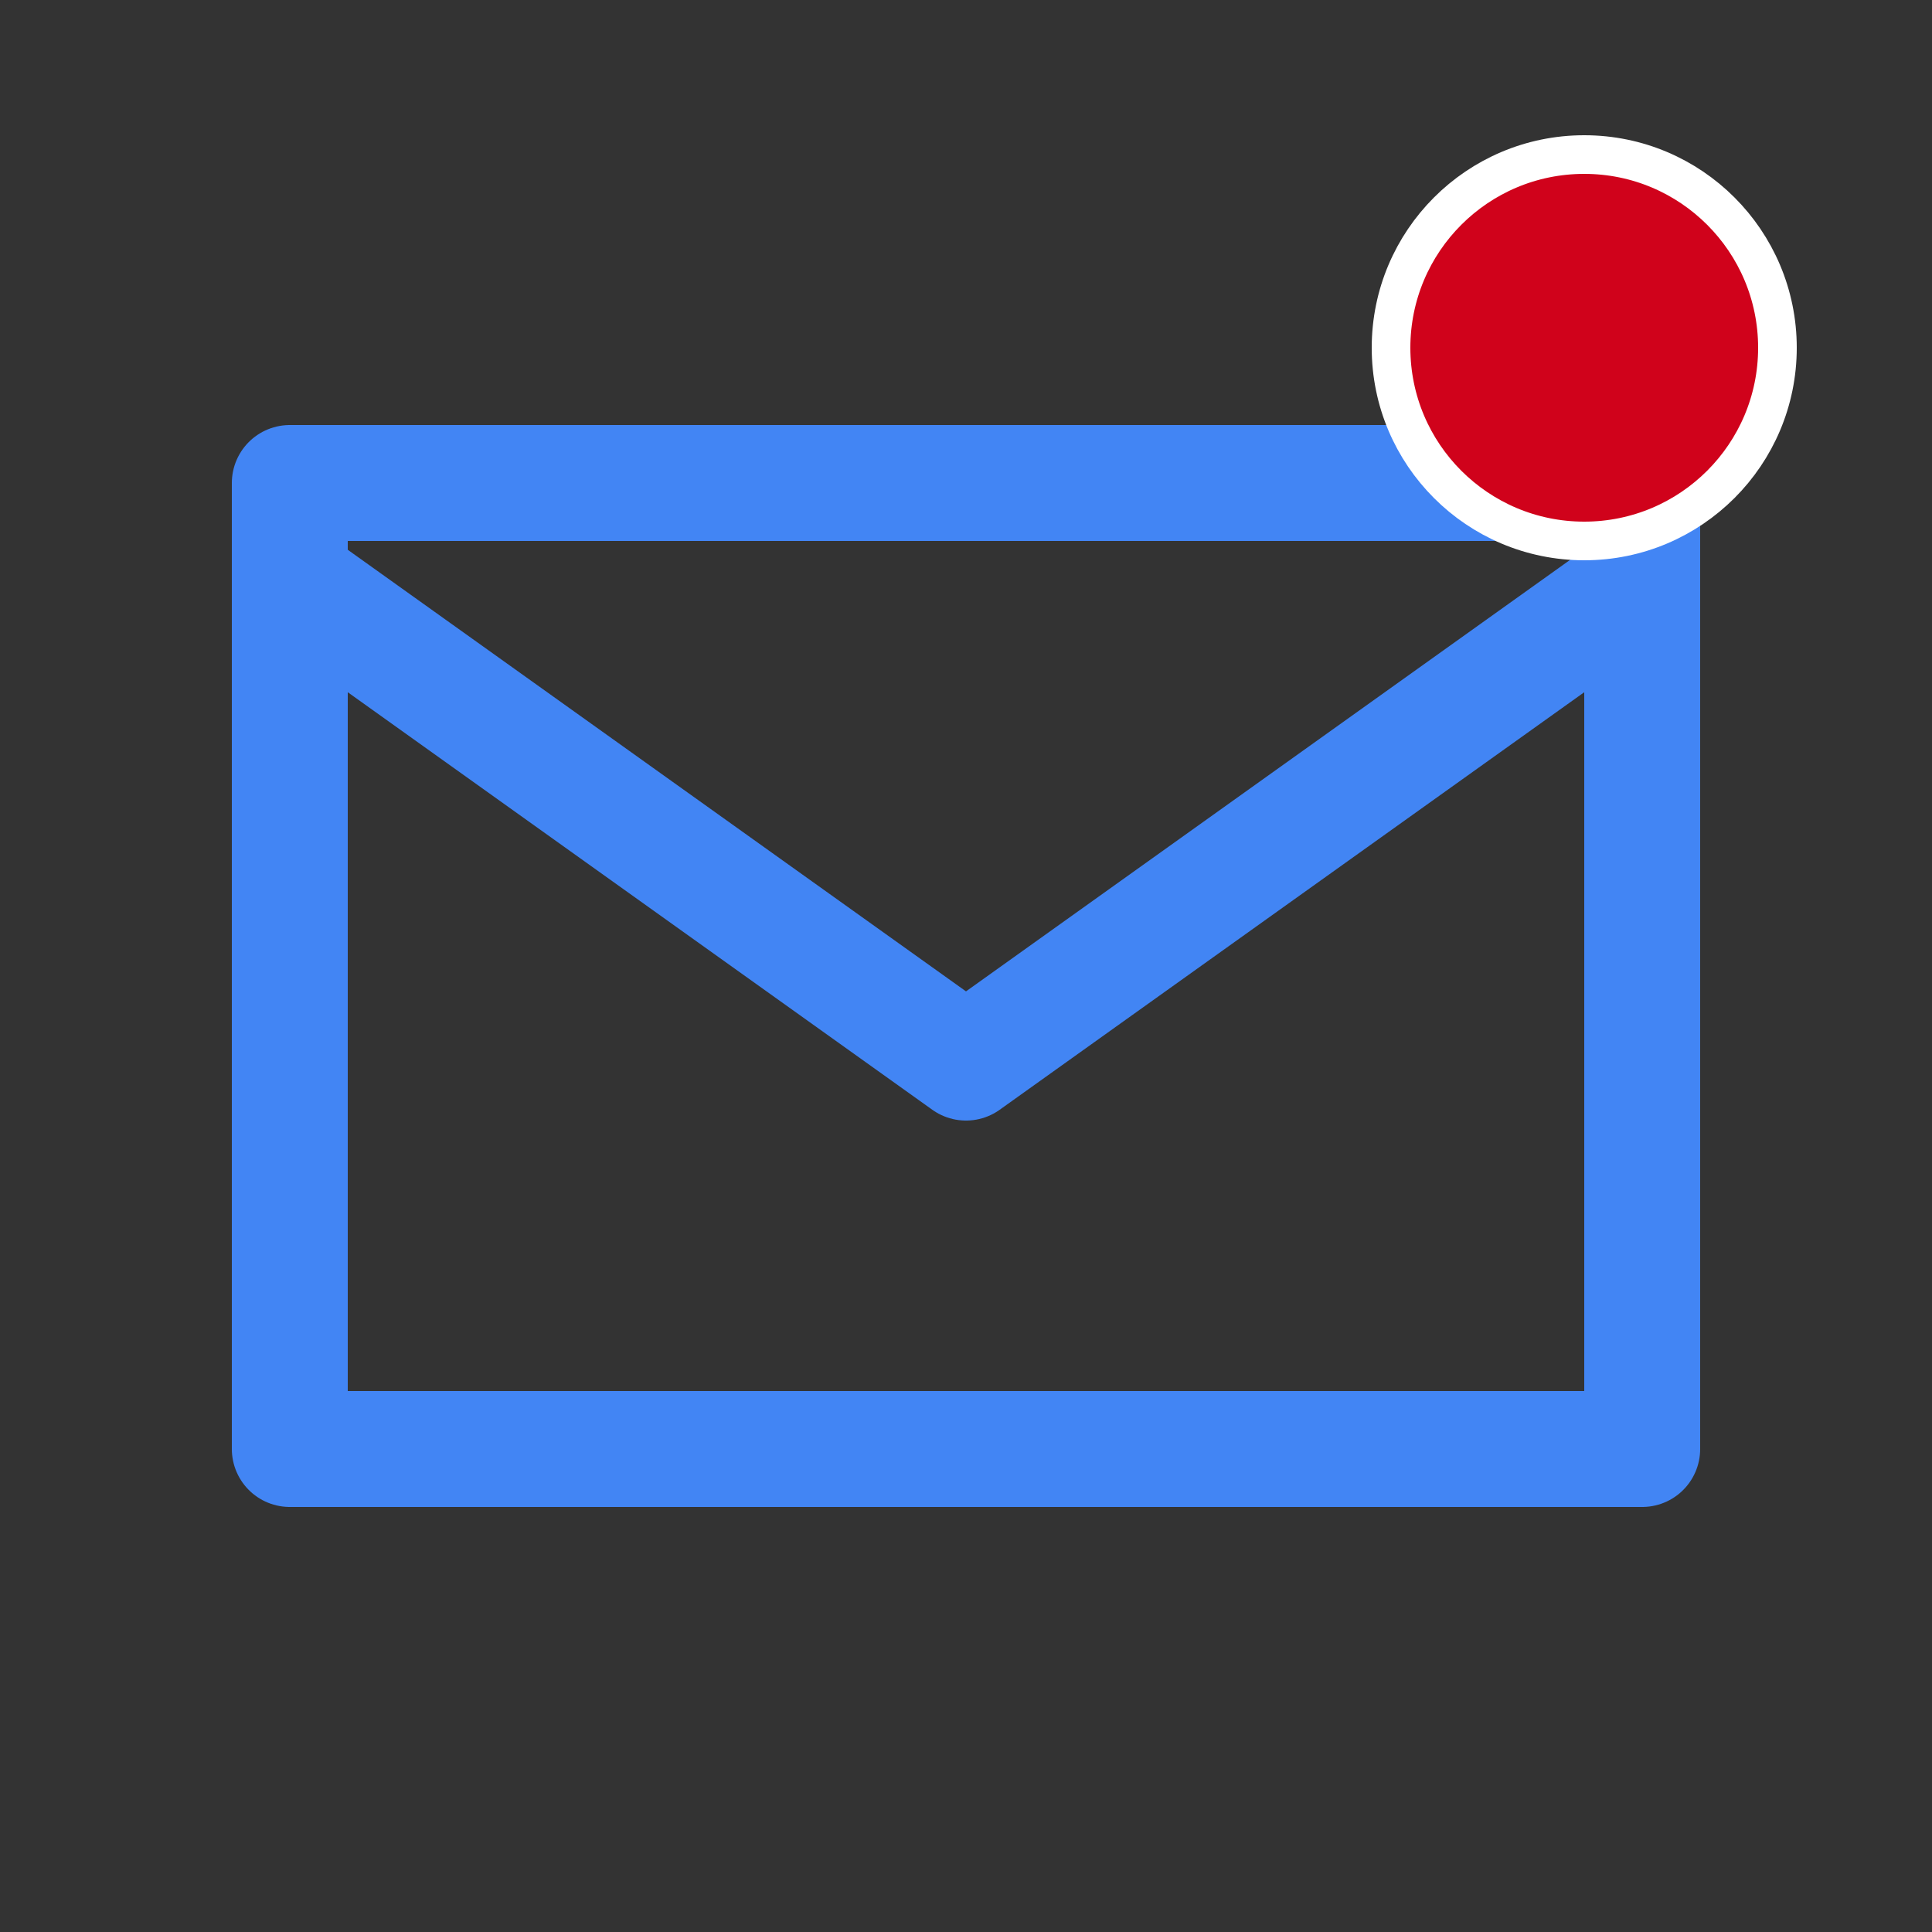
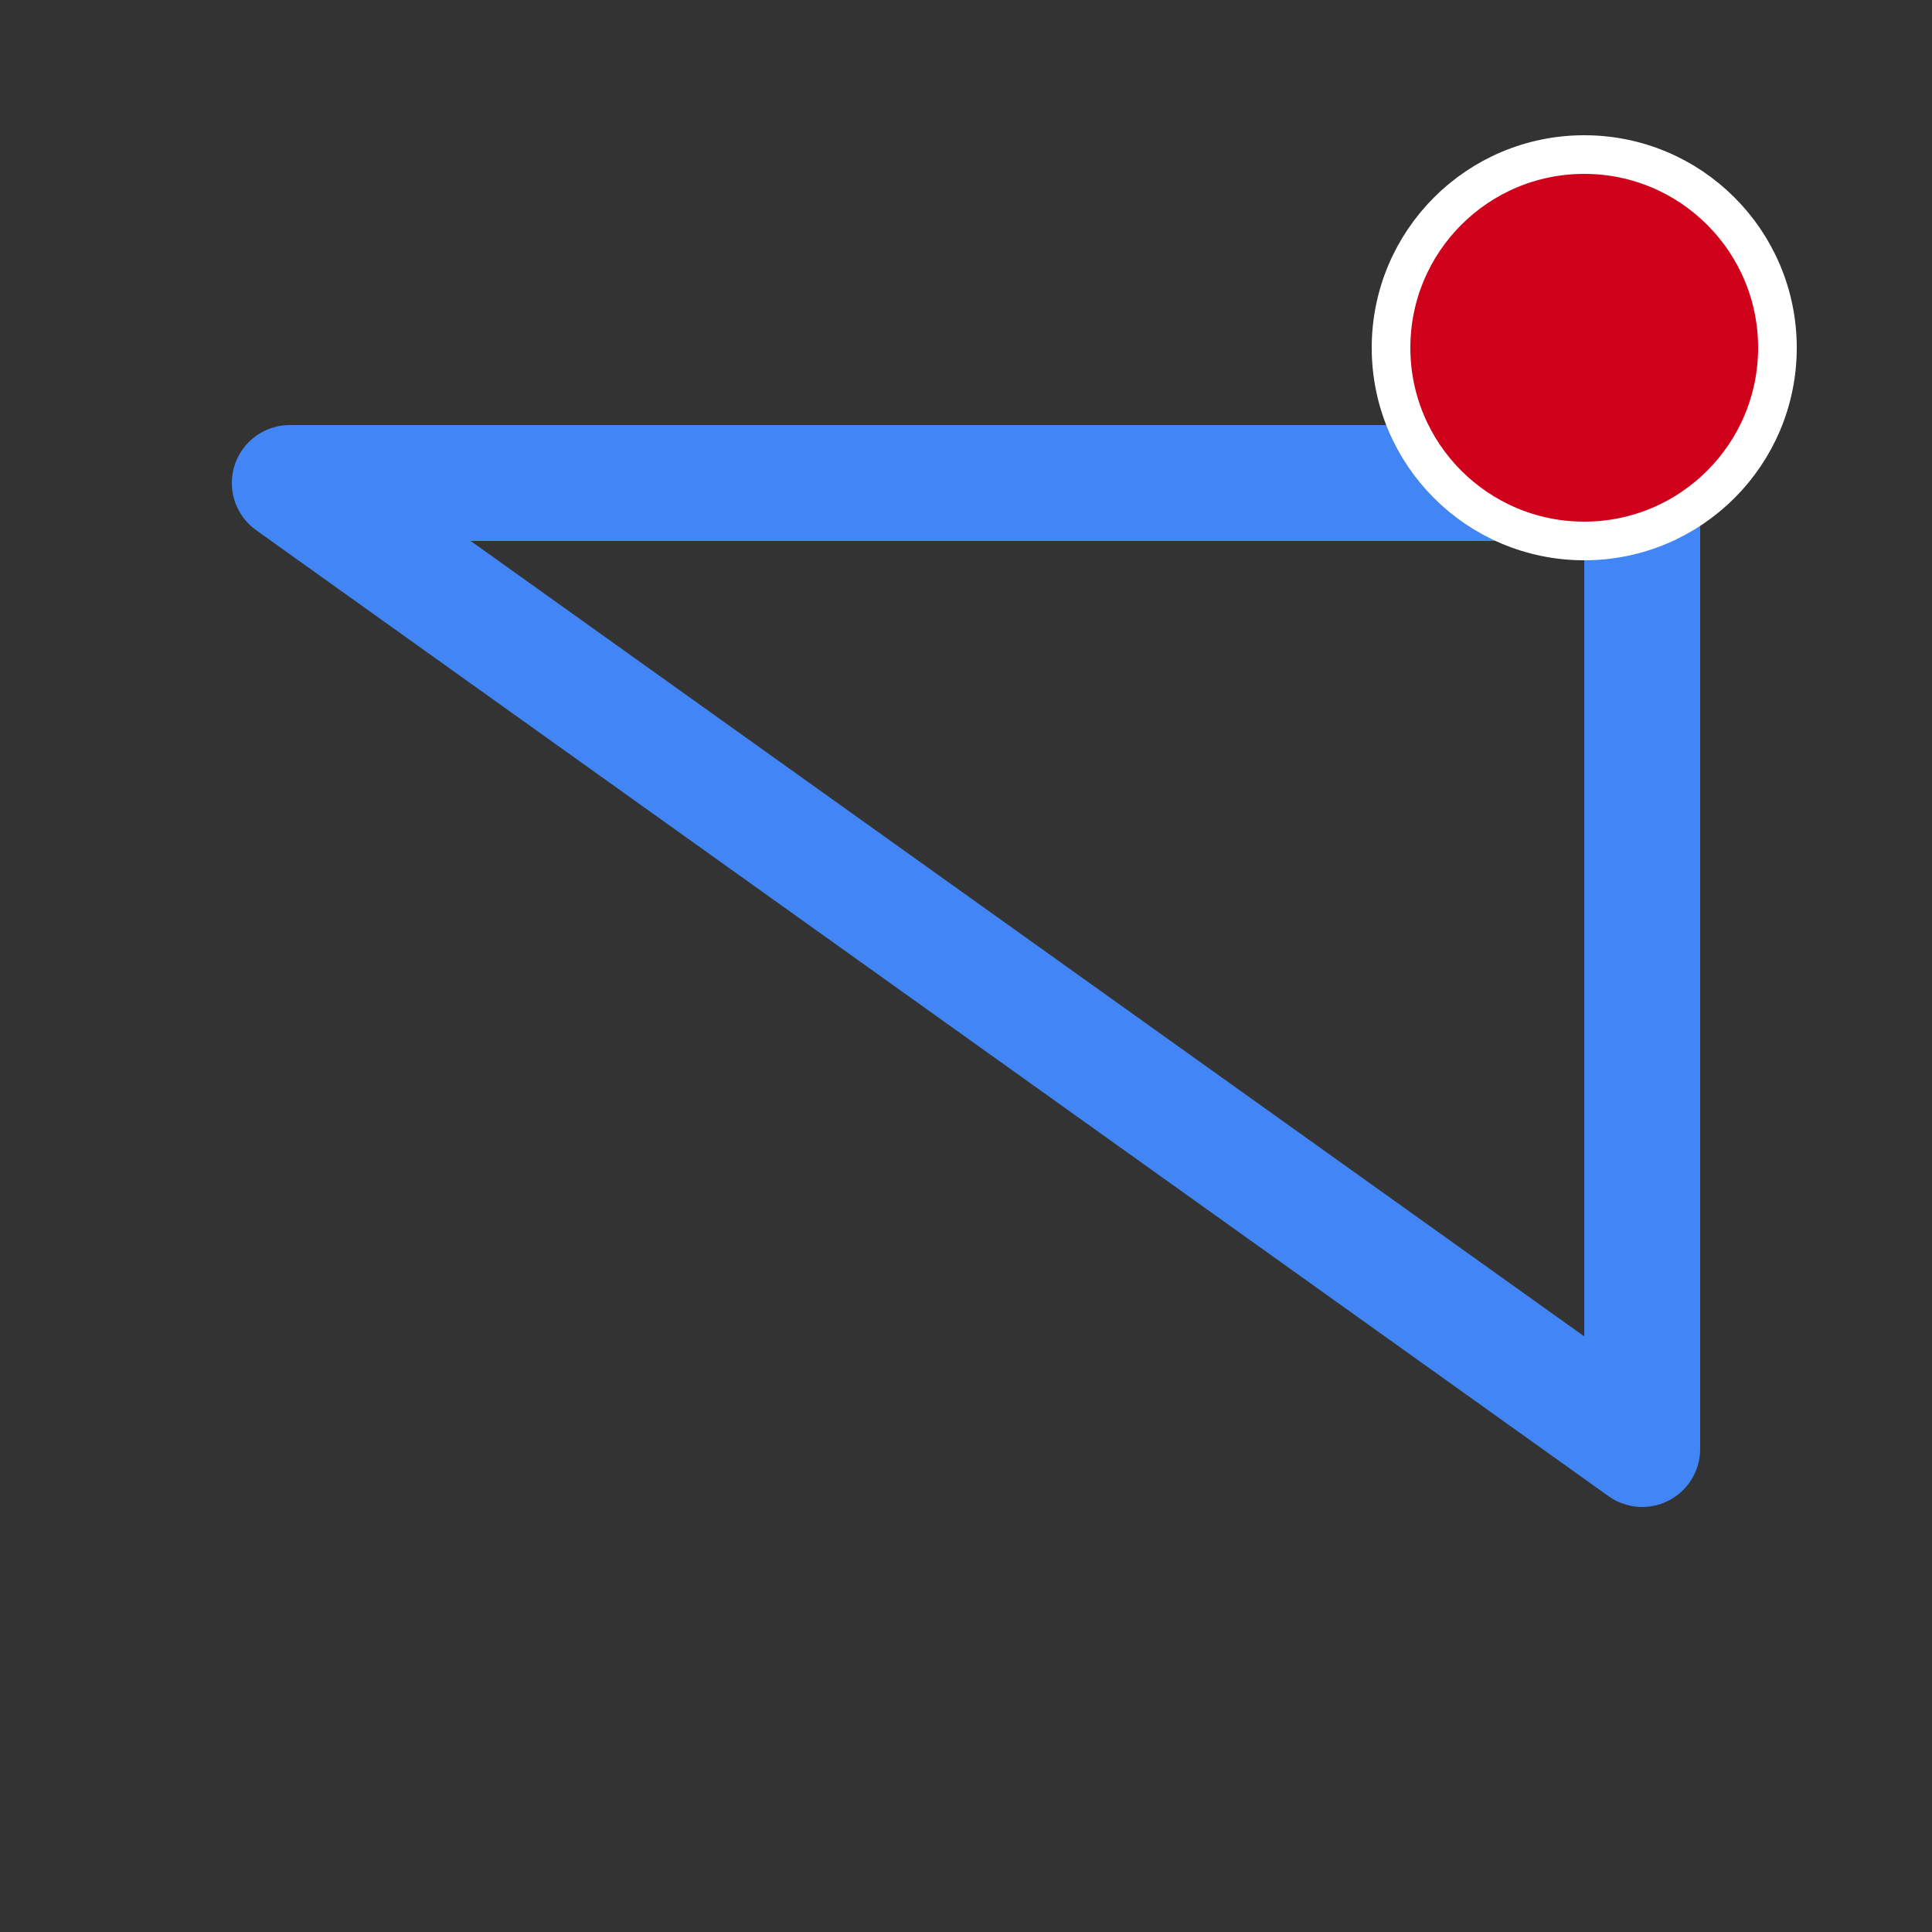
<svg xmlns="http://www.w3.org/2000/svg" width="100" height="100" viewBox="0 0 100 100">
  <rect x="0" y="0" width="100" height="100" fill="#333333" stroke="none" />
  <g fill="none" stroke="#4285F4" stroke-width="6" stroke-linecap="round" stroke-linejoin="round">
-     <path d="M15 25 H 85 V 75 H 15 Z" />
-     <path d="M15 30 L 50 55 L 85 30" />
+     <path d="M15 25 H 85 V 75 Z" />
  </g>
  <circle cx="82" cy="18" r="10" fill="#D0021B" stroke="white" stroke-width="2" />
</svg>